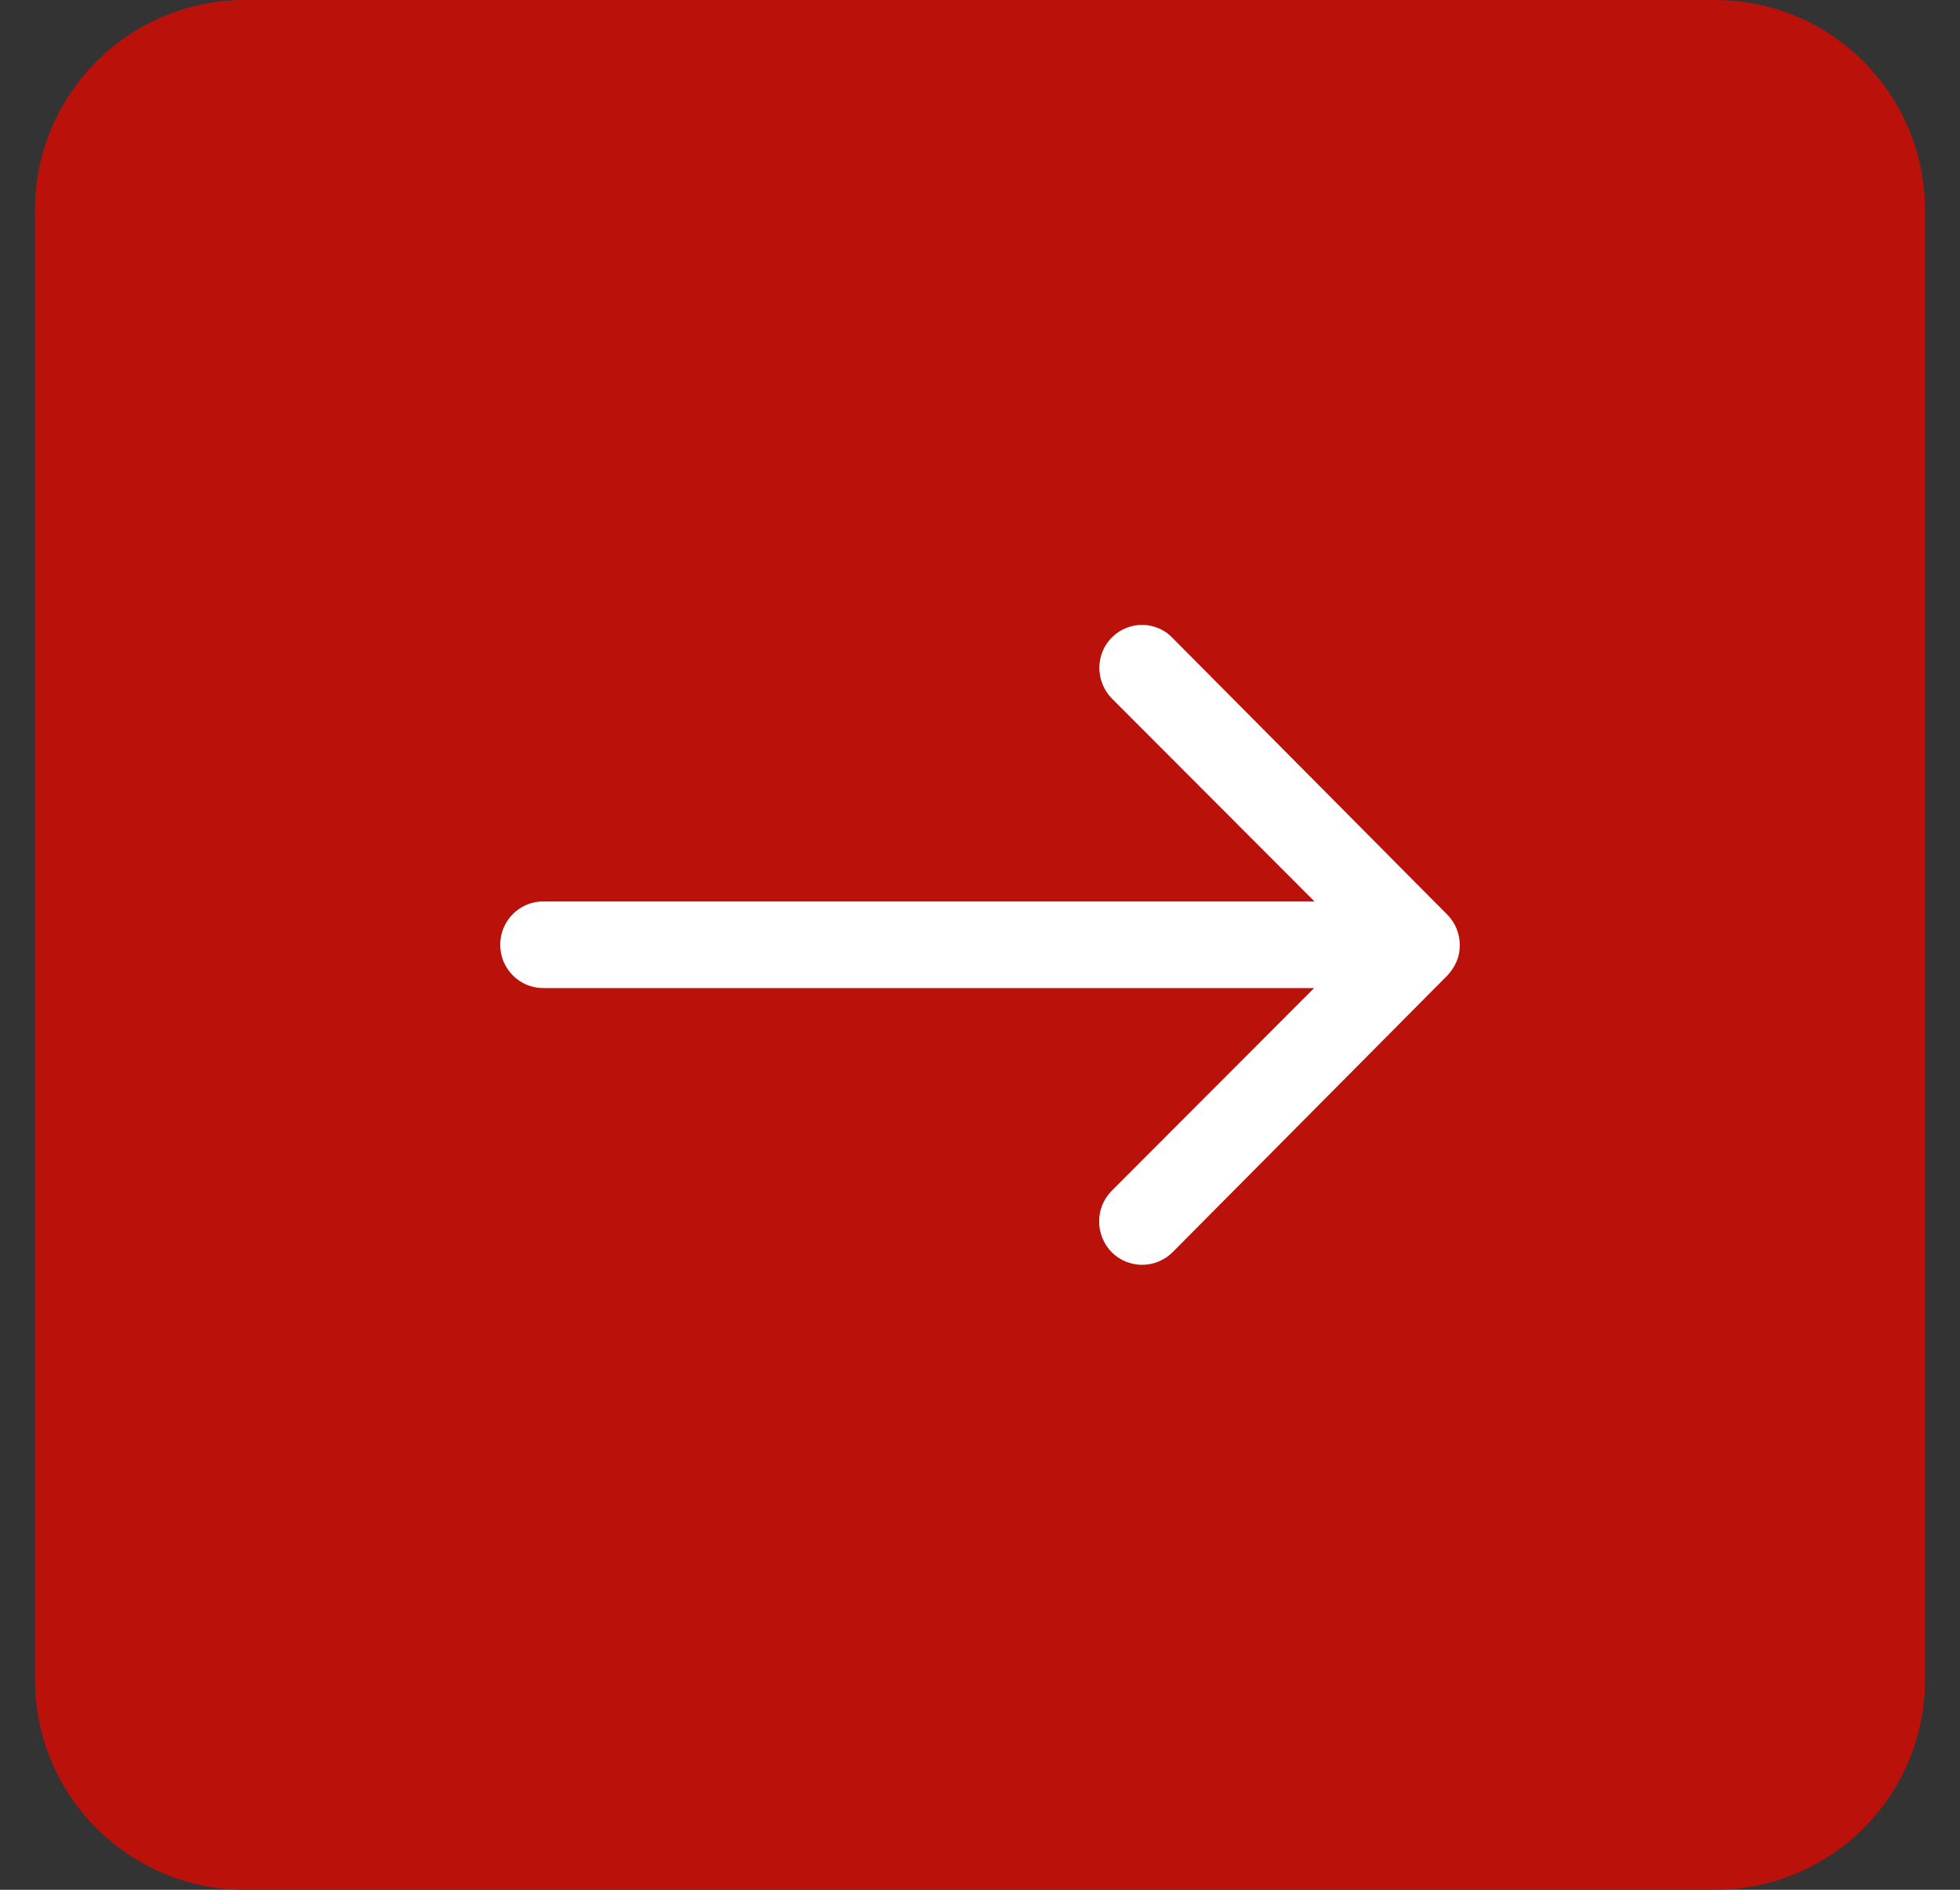
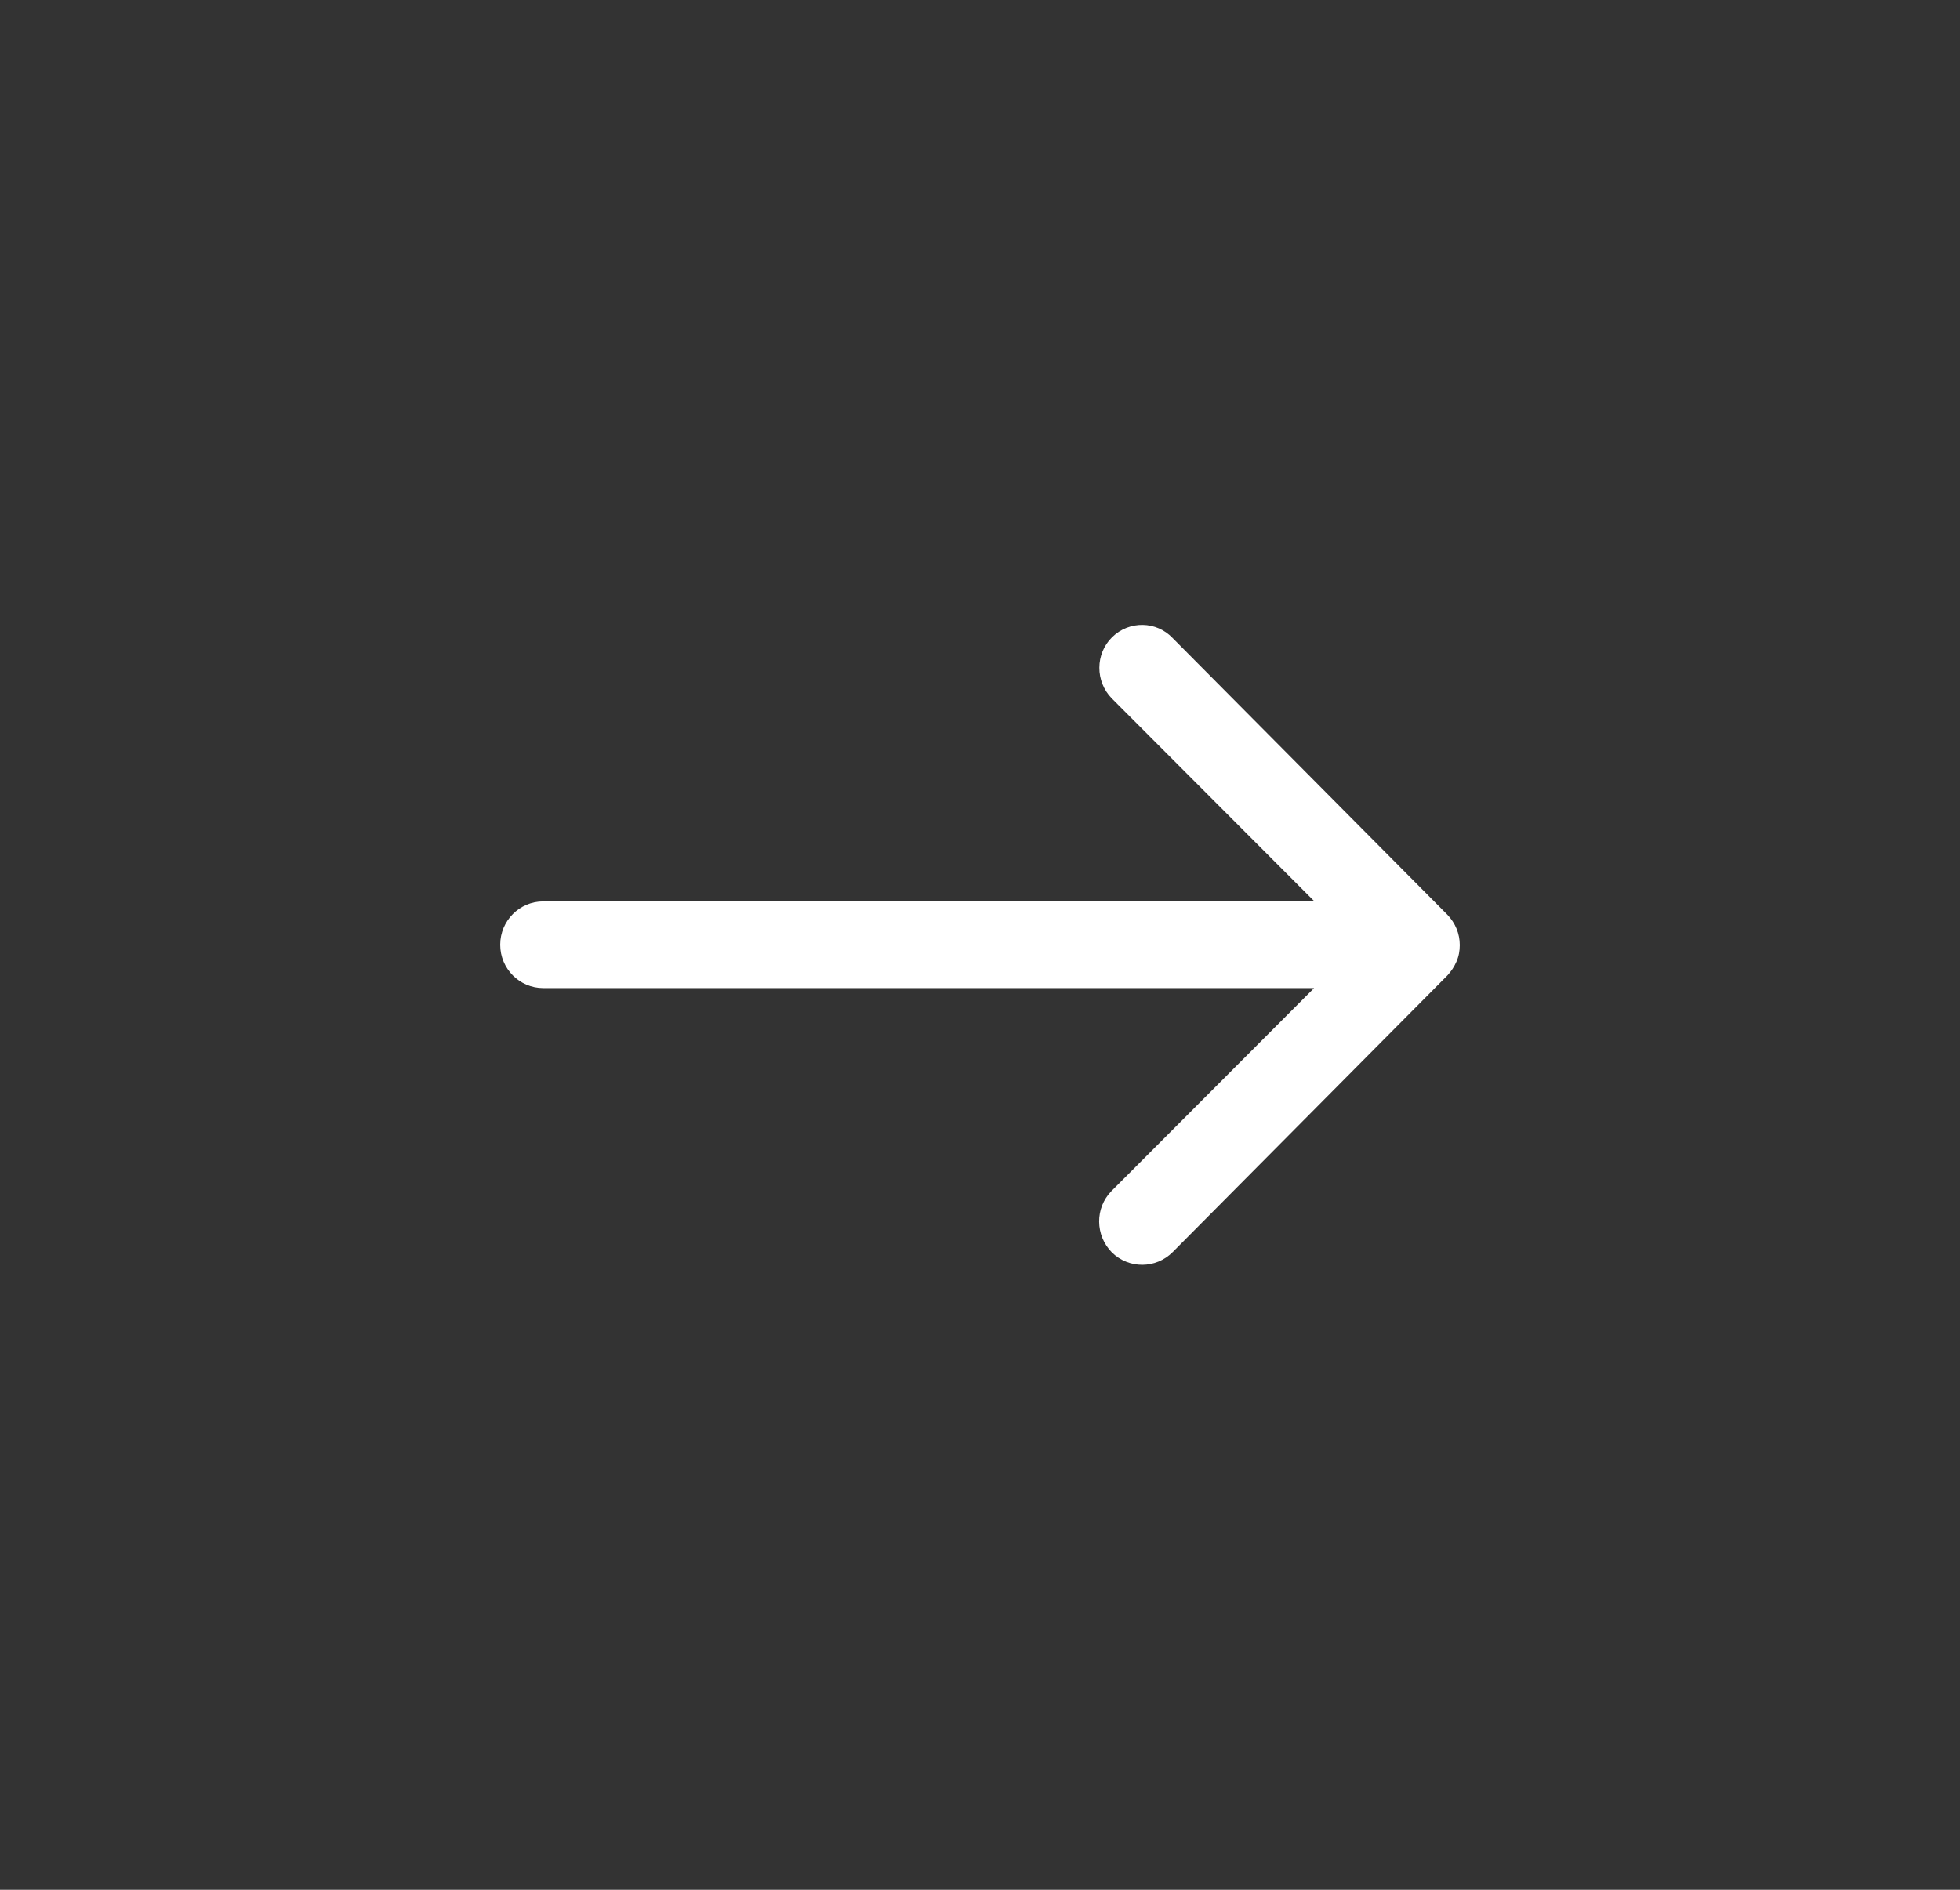
<svg xmlns="http://www.w3.org/2000/svg" width="28" height="27" viewBox="0 0 28 27" fill="none">
  <rect x="0" y="0" width="28" height="27" fill="#333333" stroke="none" />
-   <path d="M0.5 3C0.5 1.343 1.843 0 3.5 0H24.5C26.157 0 27.5 1.343 27.5 3V24C27.5 25.657 26.157 27 24.5 27H3.5C1.843 27 0.5 25.657 0.5 24V3Z" fill="#BA110A" />
  <path d="M15.888 9.103C15.645 9.341 15.645 9.737 15.883 9.979L18.778 12.879H7.76C7.422 12.879 7.146 13.155 7.146 13.498C7.146 13.841 7.422 14.117 7.76 14.117H18.773L15.878 17.017C15.64 17.26 15.645 17.65 15.883 17.893C16.126 18.131 16.512 18.131 16.754 17.888L20.678 13.936C20.73 13.879 20.773 13.817 20.806 13.741C20.84 13.665 20.854 13.584 20.854 13.503C20.854 13.341 20.792 13.189 20.678 13.07L16.754 9.118C16.521 8.87 16.131 8.865 15.888 9.103Z" fill="white" />
</svg>